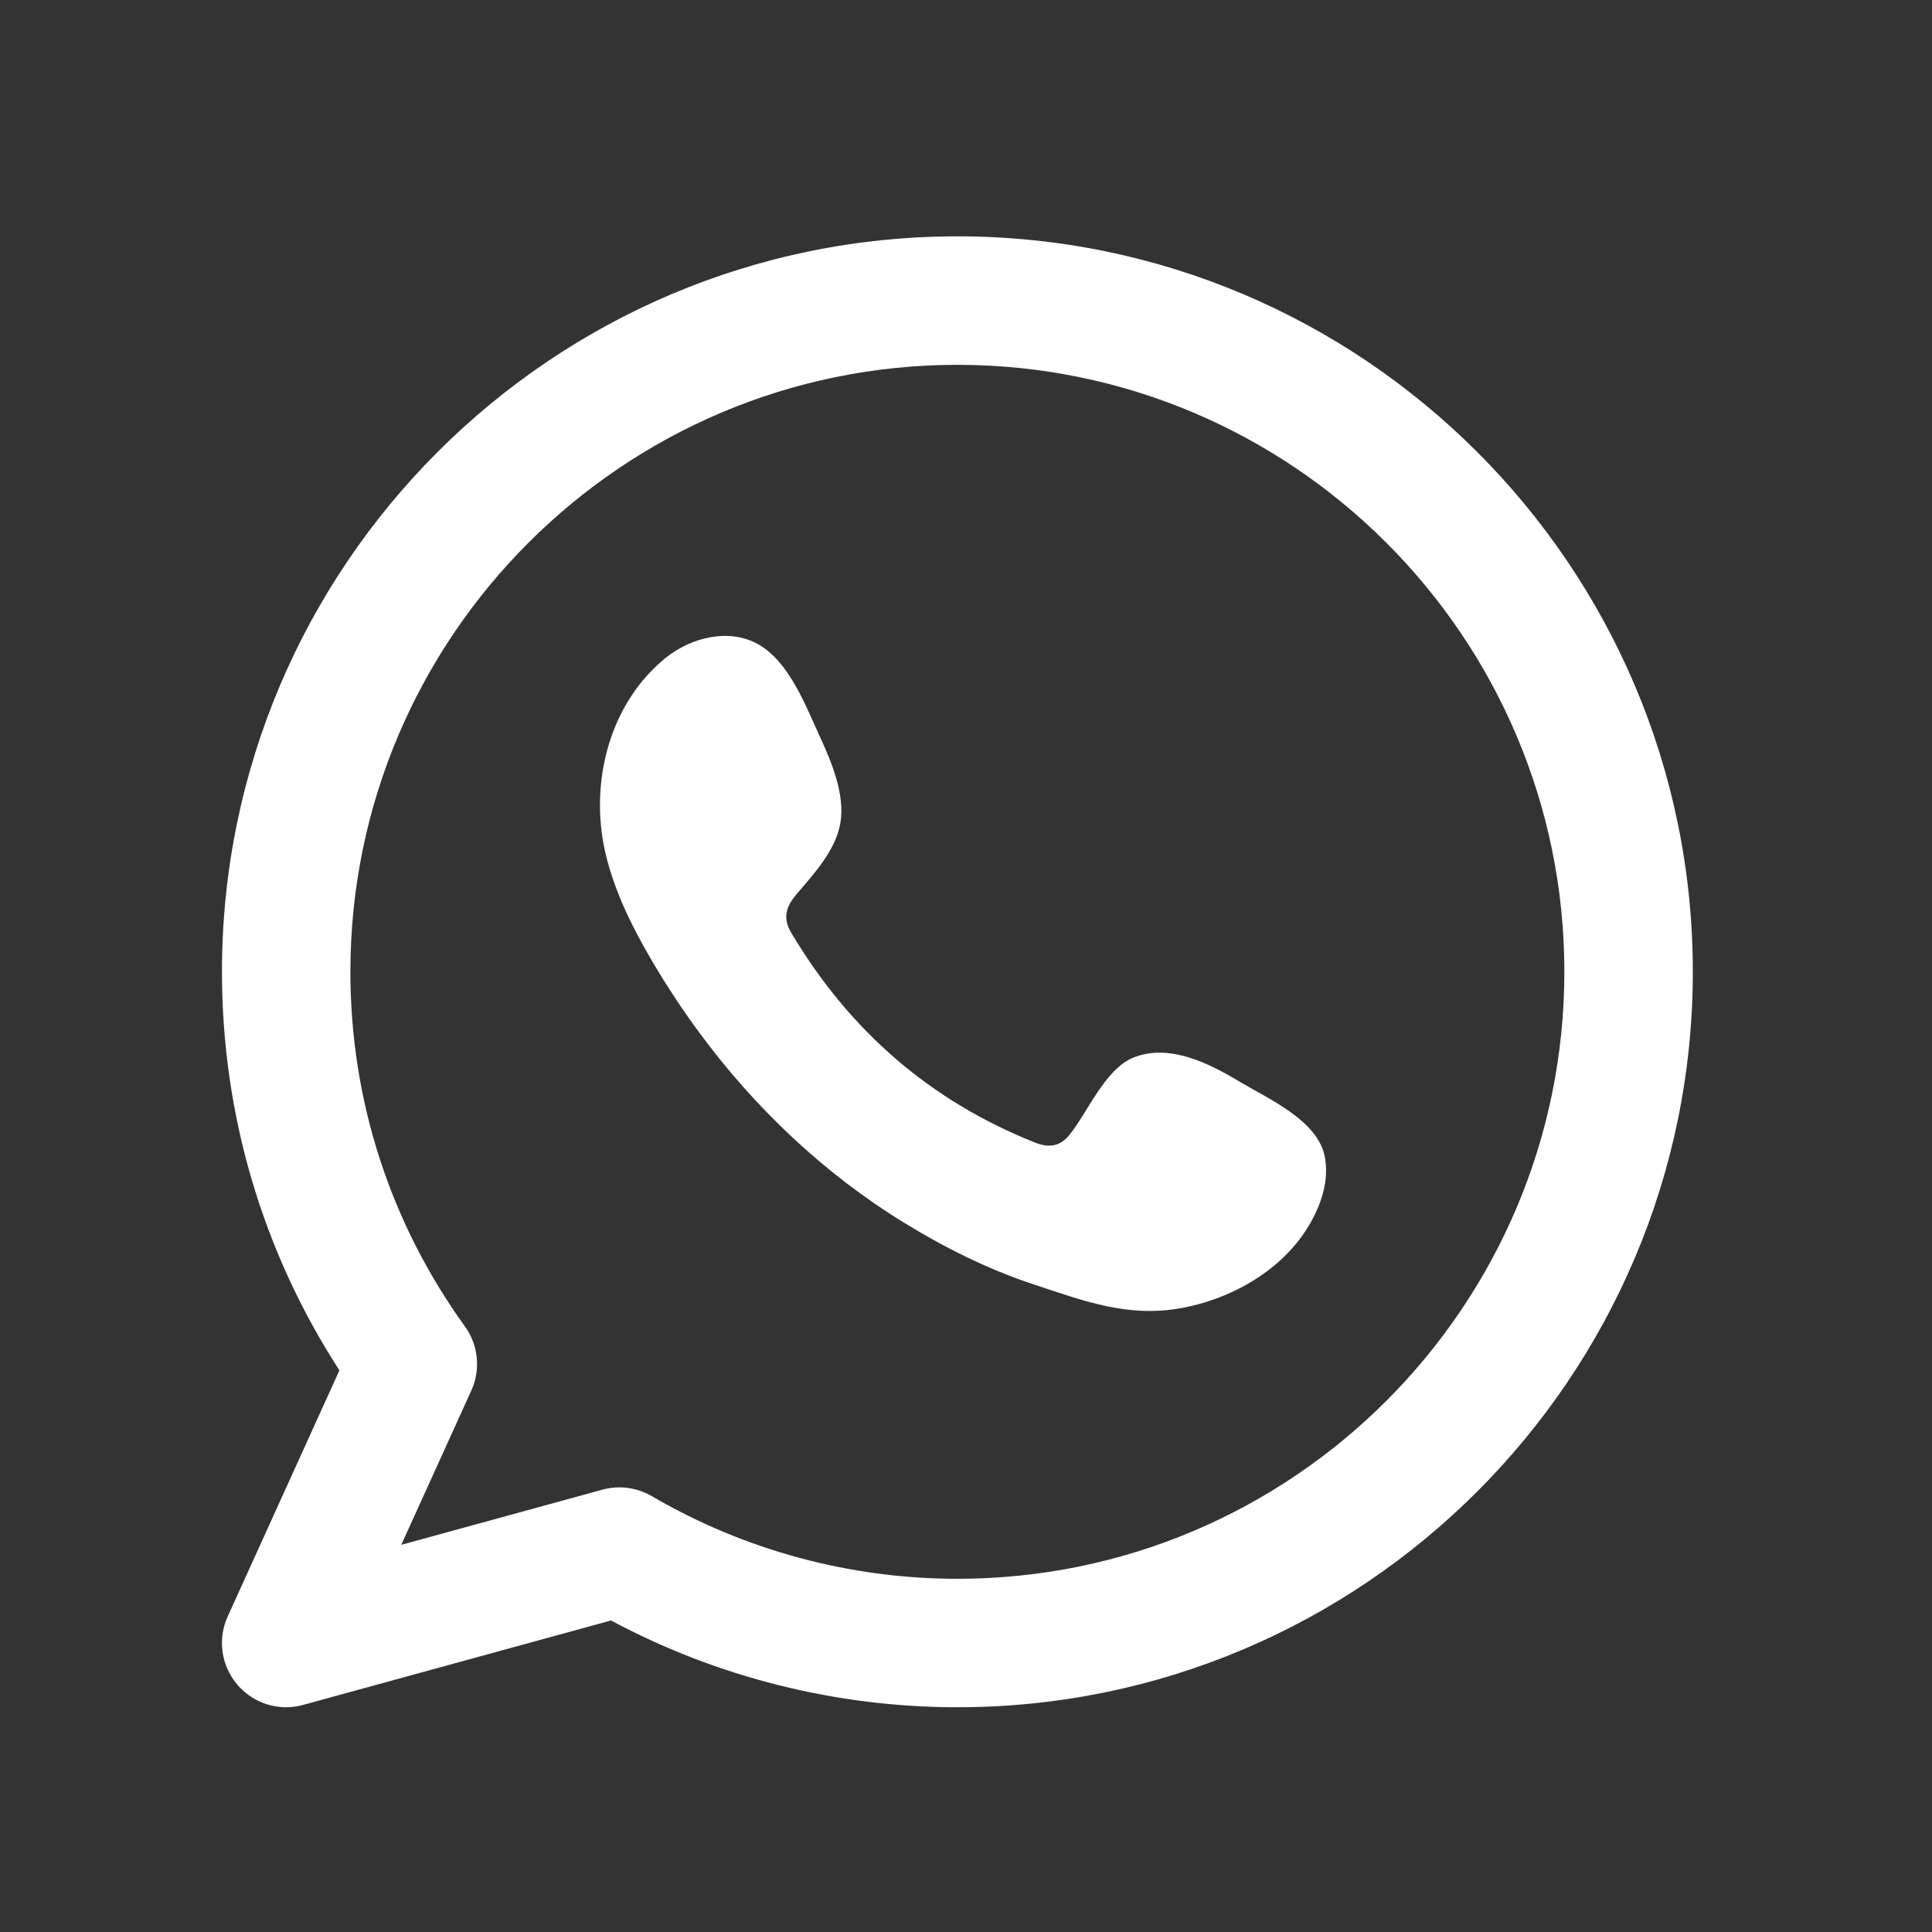
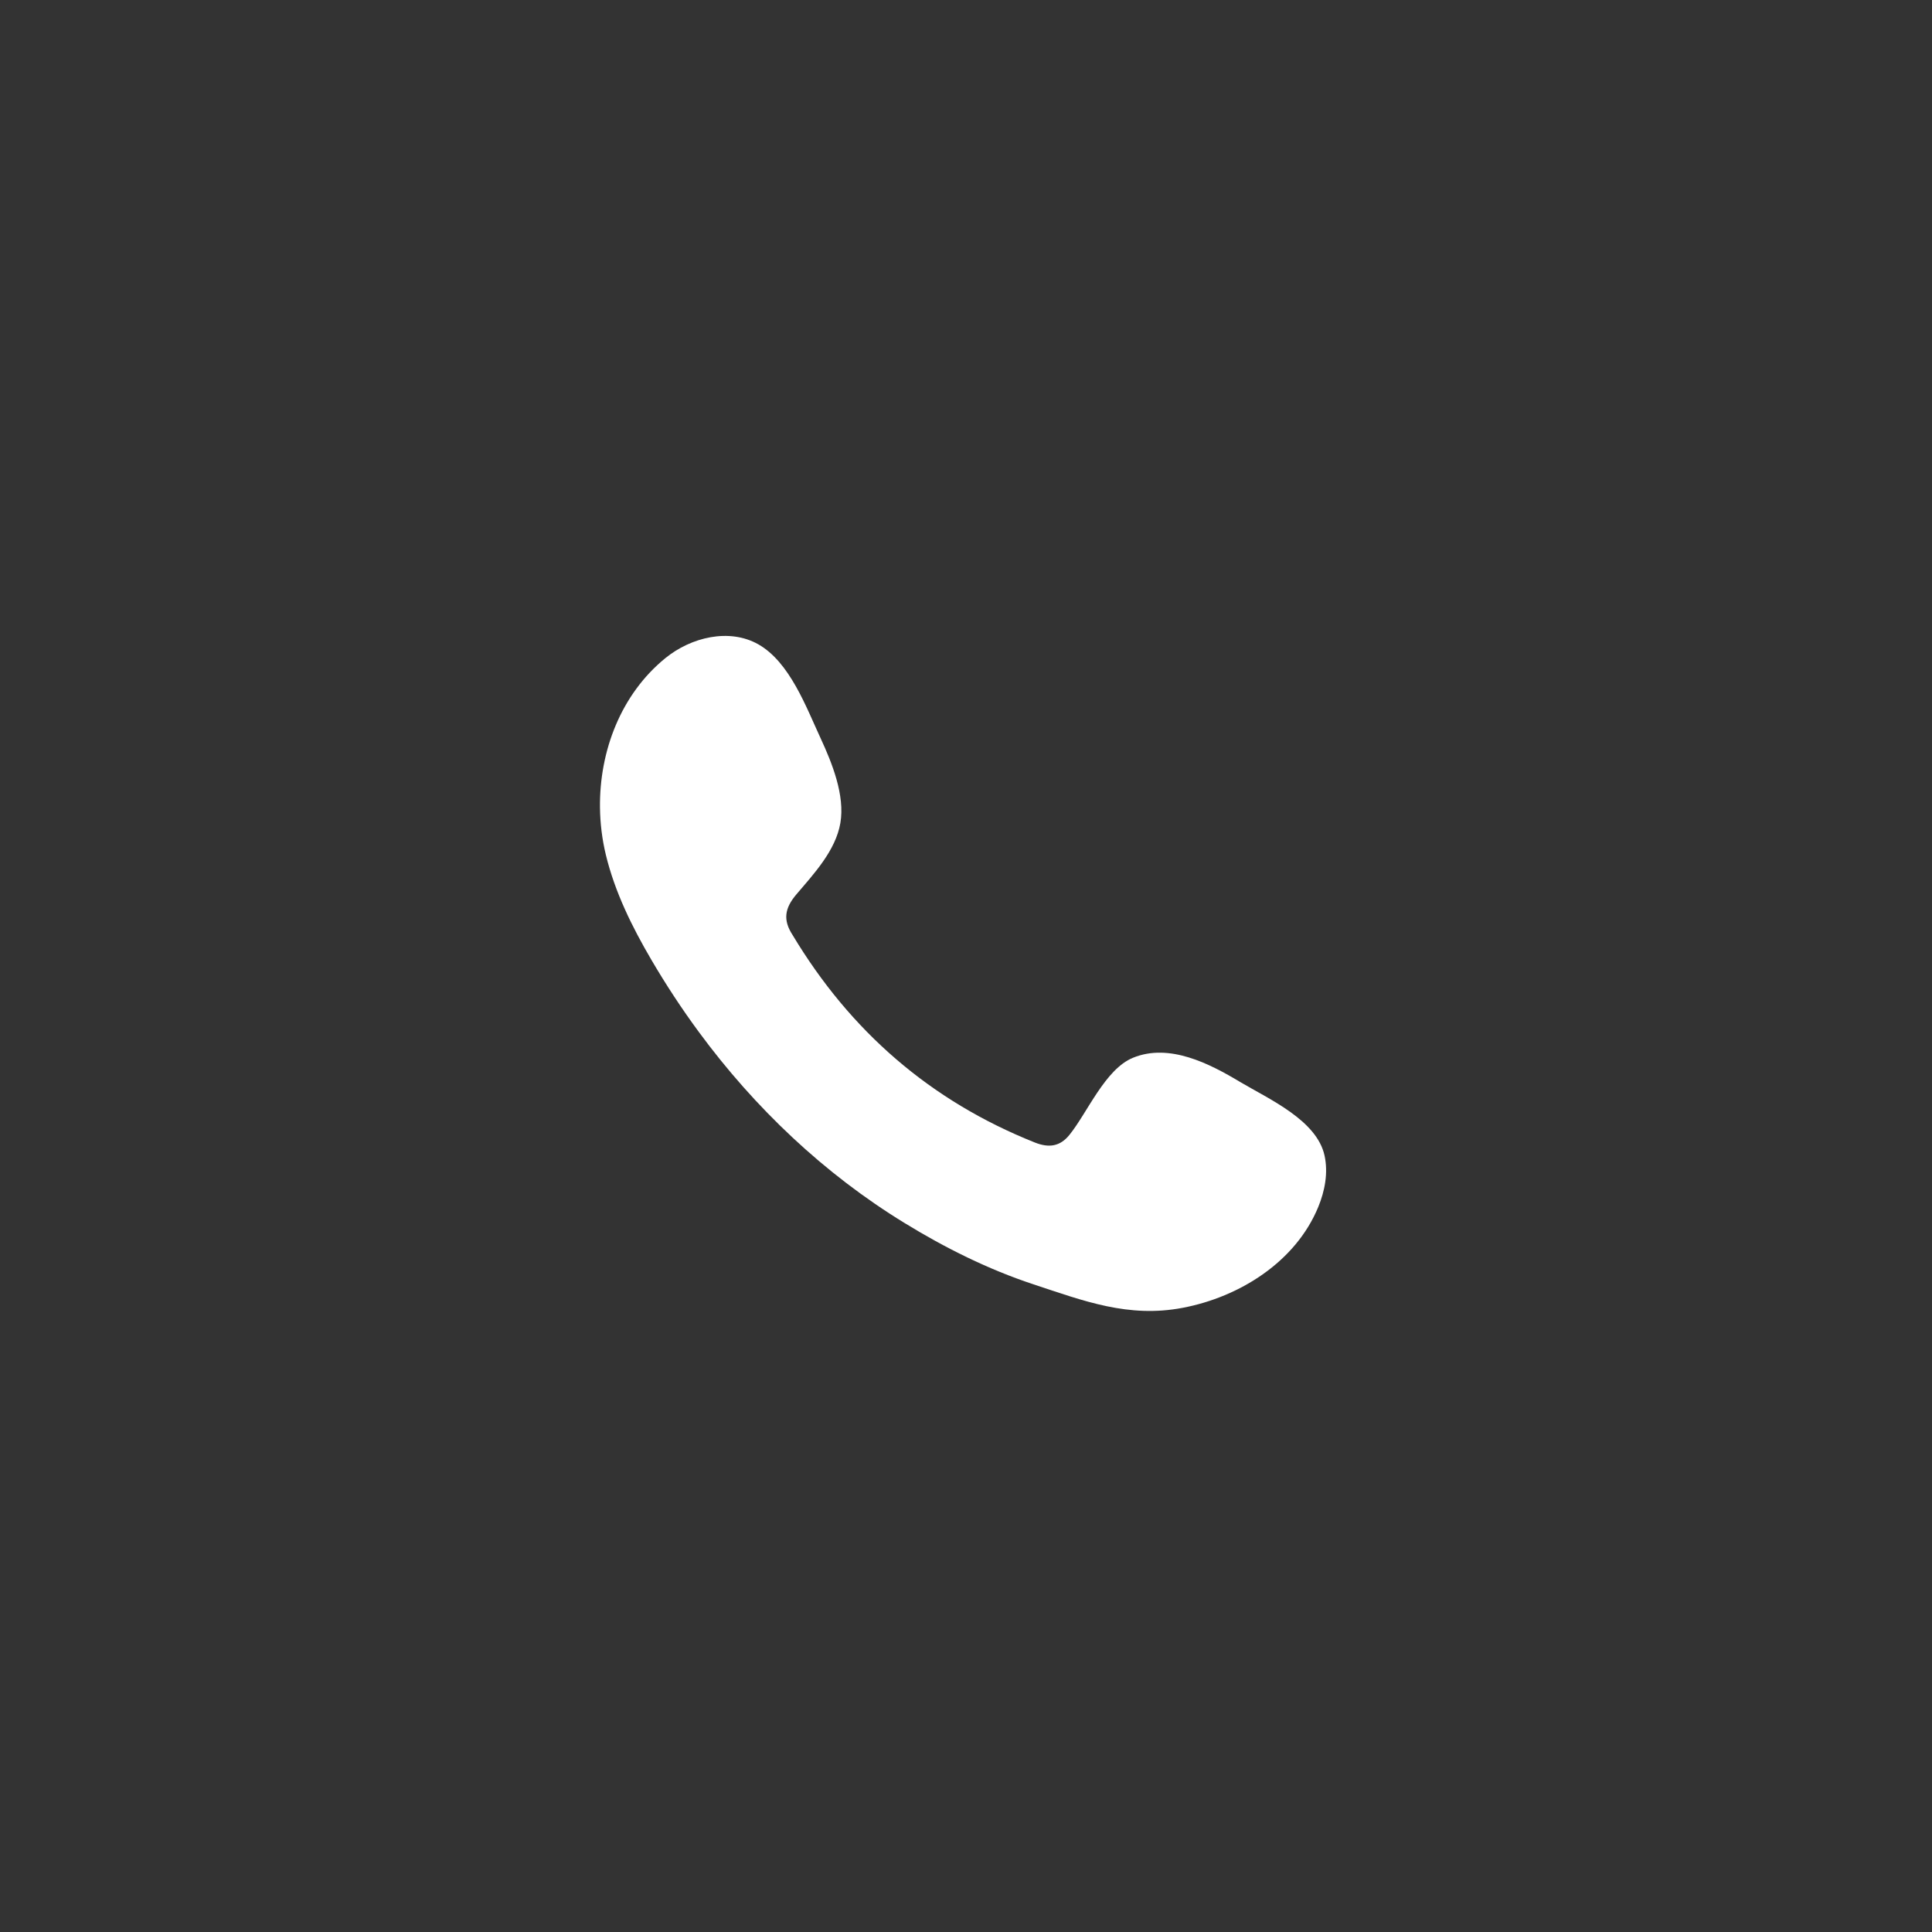
<svg xmlns="http://www.w3.org/2000/svg" version="1.1" id="Layer_1" x="0px" y="0px" width="256px" height="256px" viewBox="0 0 256 256" enable-background="new 0 0 256 256" xml:space="preserve">
  <rect x="0" y="0" width="256" height="256" fill="#333333" stroke="none" />
  <g id="XMLID_1476_">
    <g id="XMLID_1486_">
-       <path id="XMLID_1487_" fill="#FFFFFF" d="M126.86,31.316c-53.735,0-97.449,43.713-97.449,97.444    c0,18.906,5.363,37.063,15.563,52.82l-14.802,32.61c-1.366,3.001-0.871,6.525,1.273,9.036c1.642,1.925,4.019,2.994,6.474,2.994    c0.75,0,1.507-0.1,2.25-0.313l40.791-11.186c14.08,7.535,29.87,11.498,45.899,11.498c53.735,0,97.449-43.721,97.449-97.46    C224.311,75.03,180.597,31.316,126.86,31.316z M126.86,209.198c-14.232,0-28.239-3.786-40.497-10.954    c-1.316-0.763-2.797-1.16-4.295-1.16c-0.753,0-1.51,0.1-2.25,0.305l-26.646,7.309l9.279-20.441    c1.263-2.781,0.938-6.021-0.845-8.497c-9.931-13.763-15.177-30.008-15.177-46.997c0-44.343,36.082-80.421,80.432-80.421    c44.353,0,80.424,36.078,80.424,80.421C207.284,173.112,171.214,209.198,126.86,209.198z" />
-     </g>
+       </g>
    <g id="XMLID_1484_">
      <path id="XMLID_1485_" fill="#FFFFFF" d="M164.322,143.366c-4.076-2.448-9.39-5.173-14.194-3.207    c-3.693,1.508-6.043,7.282-8.433,10.232c-1.231,1.514-2.689,1.747-4.572,0.998c-13.85-5.52-24.459-14.761-32.102-27.496    c-1.291-1.981-1.061-3.538,0.499-5.377c2.31-2.717,5.208-5.802,5.834-9.468c0.623-3.664-1.098-7.938-2.611-11.208    c-1.931-4.161-4.096-10.104-8.268-12.467c-3.842-2.166-8.895-0.949-12.311,1.832c-5.901,4.804-8.749,12.333-8.664,19.797    c0.025,2.123,0.287,4.239,0.782,6.283c1.192,4.917,3.462,9.517,6.024,13.89c1.932,3.297,4.029,6.495,6.294,9.566    c7.405,10.061,16.618,18.808,27.287,25.331c5.328,3.269,11.069,6.135,17.016,8.095c6.665,2.206,12.608,4.499,19.806,3.126    c7.542-1.43,14.971-6.092,17.964-13.357c0.885-2.15,1.332-4.542,0.835-6.821C174.483,148.425,168.13,145.629,164.322,143.366z" />
    </g>
  </g>
</svg>